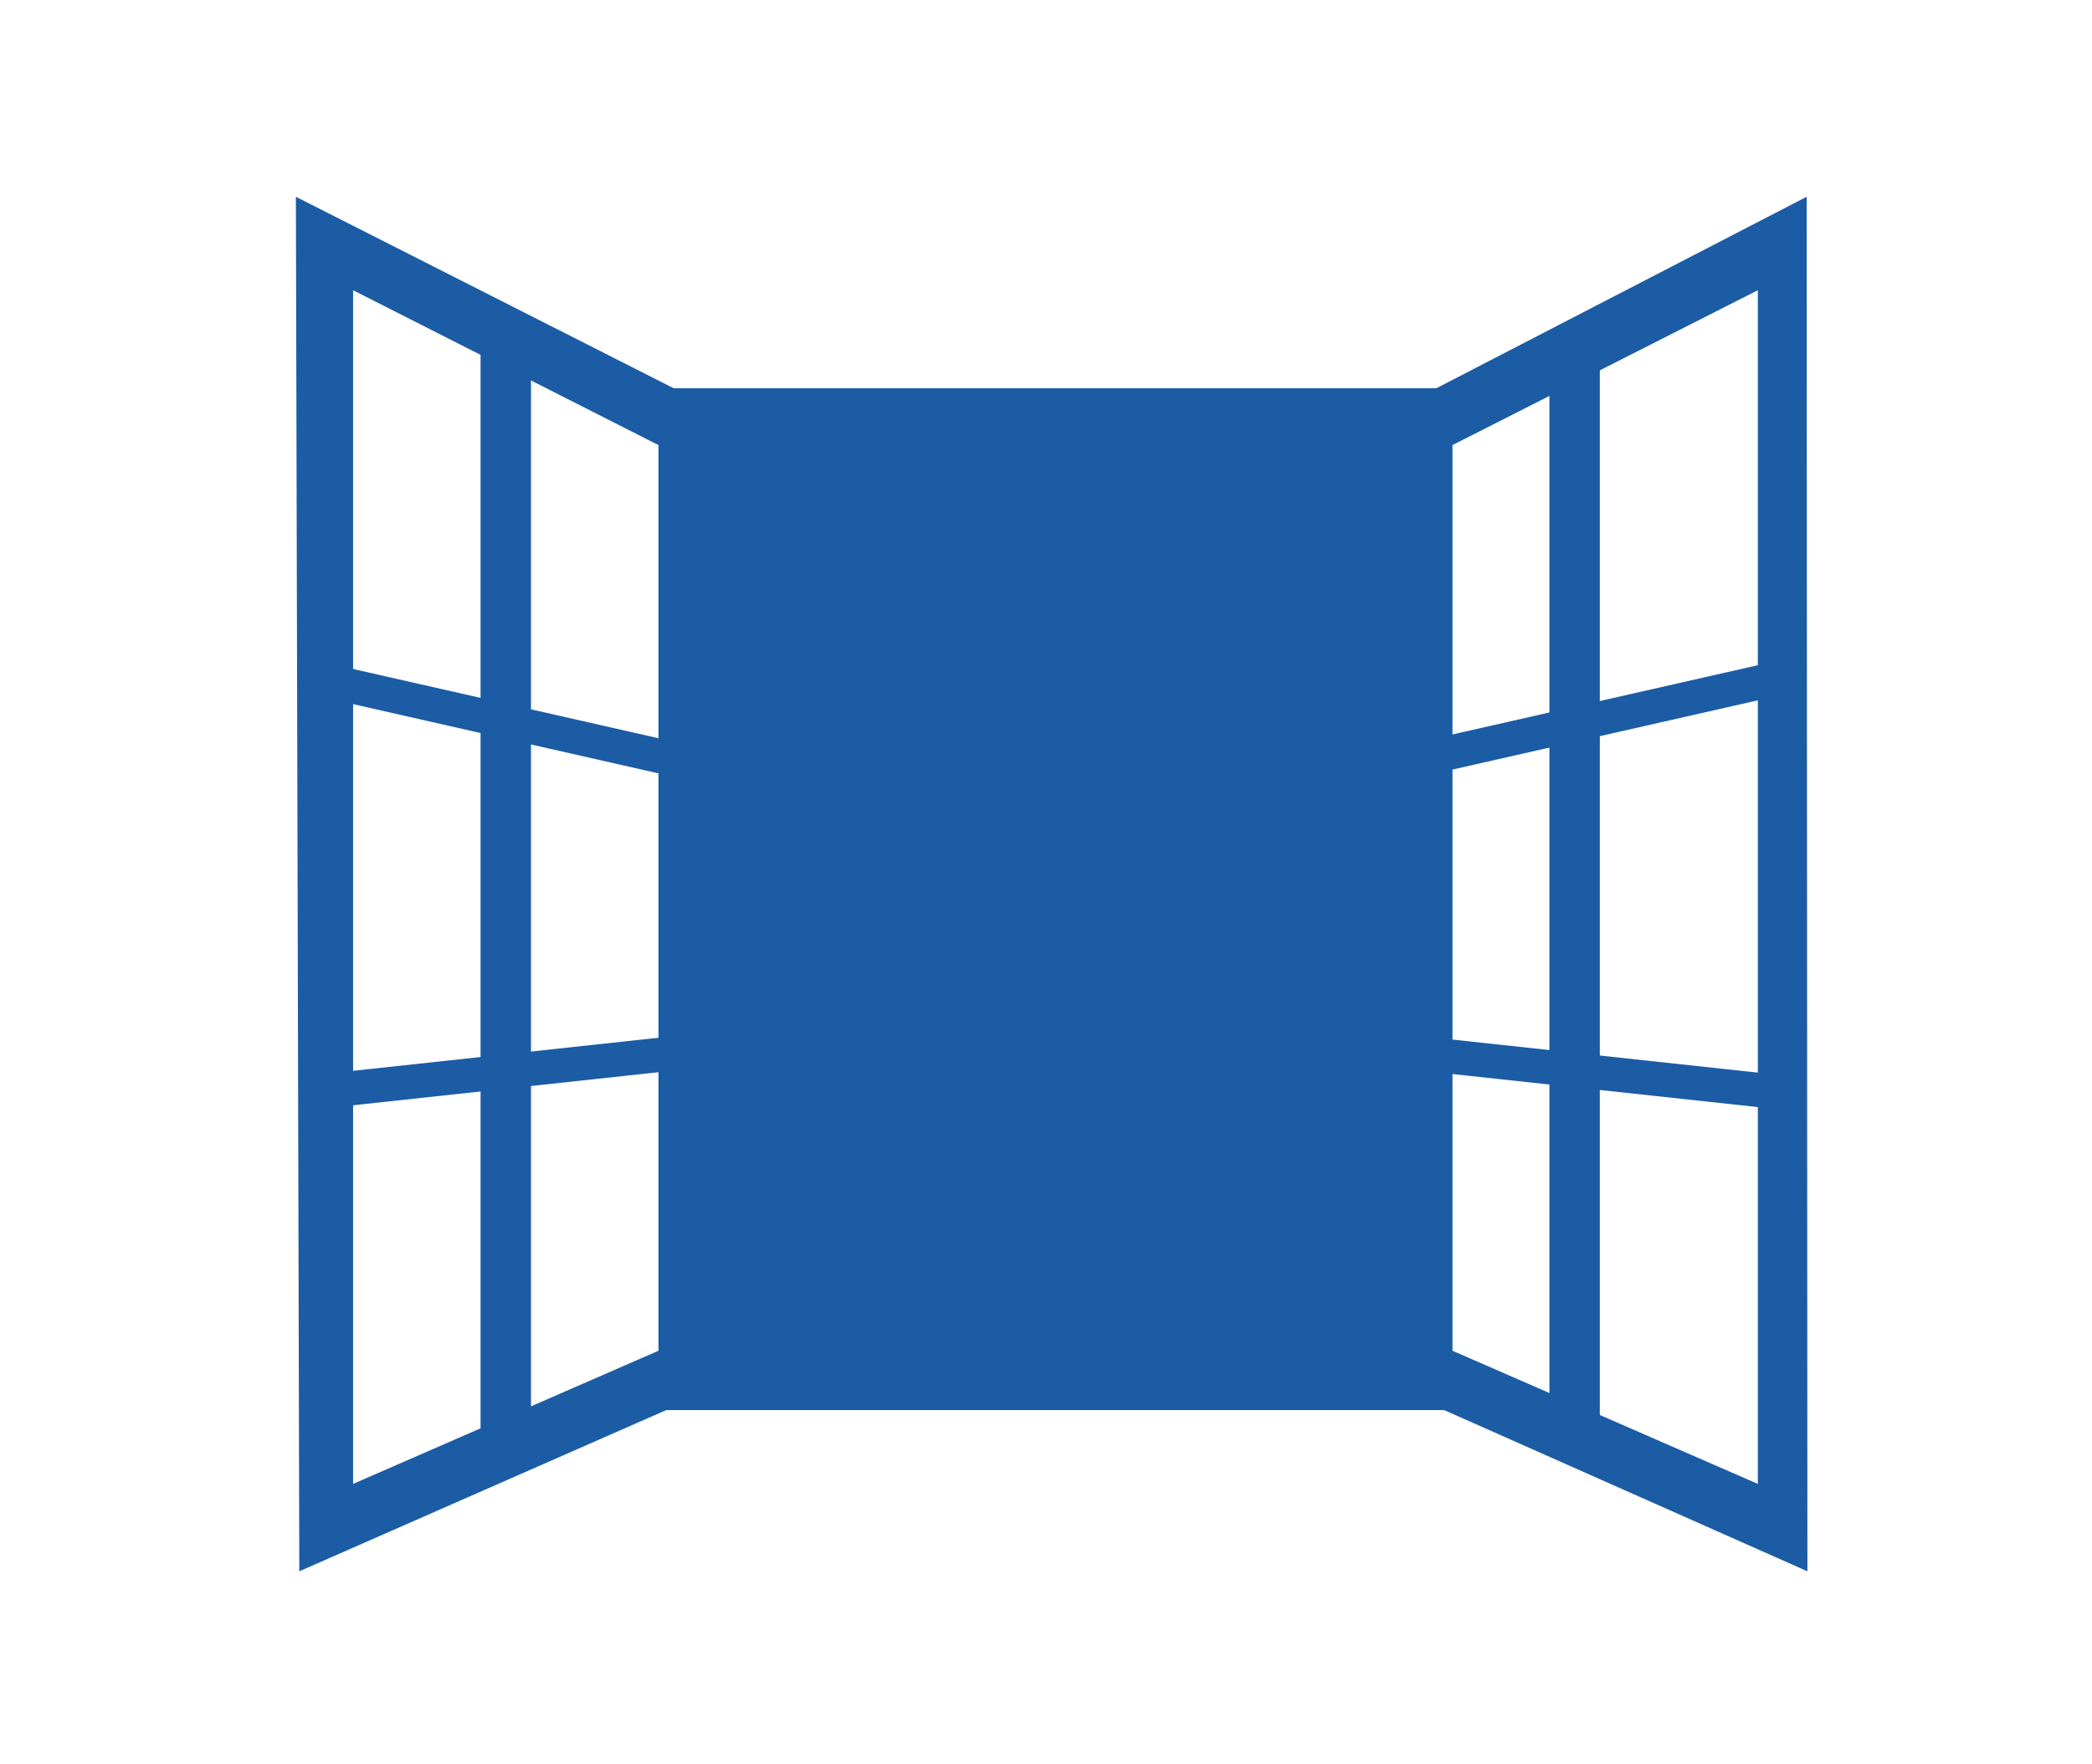
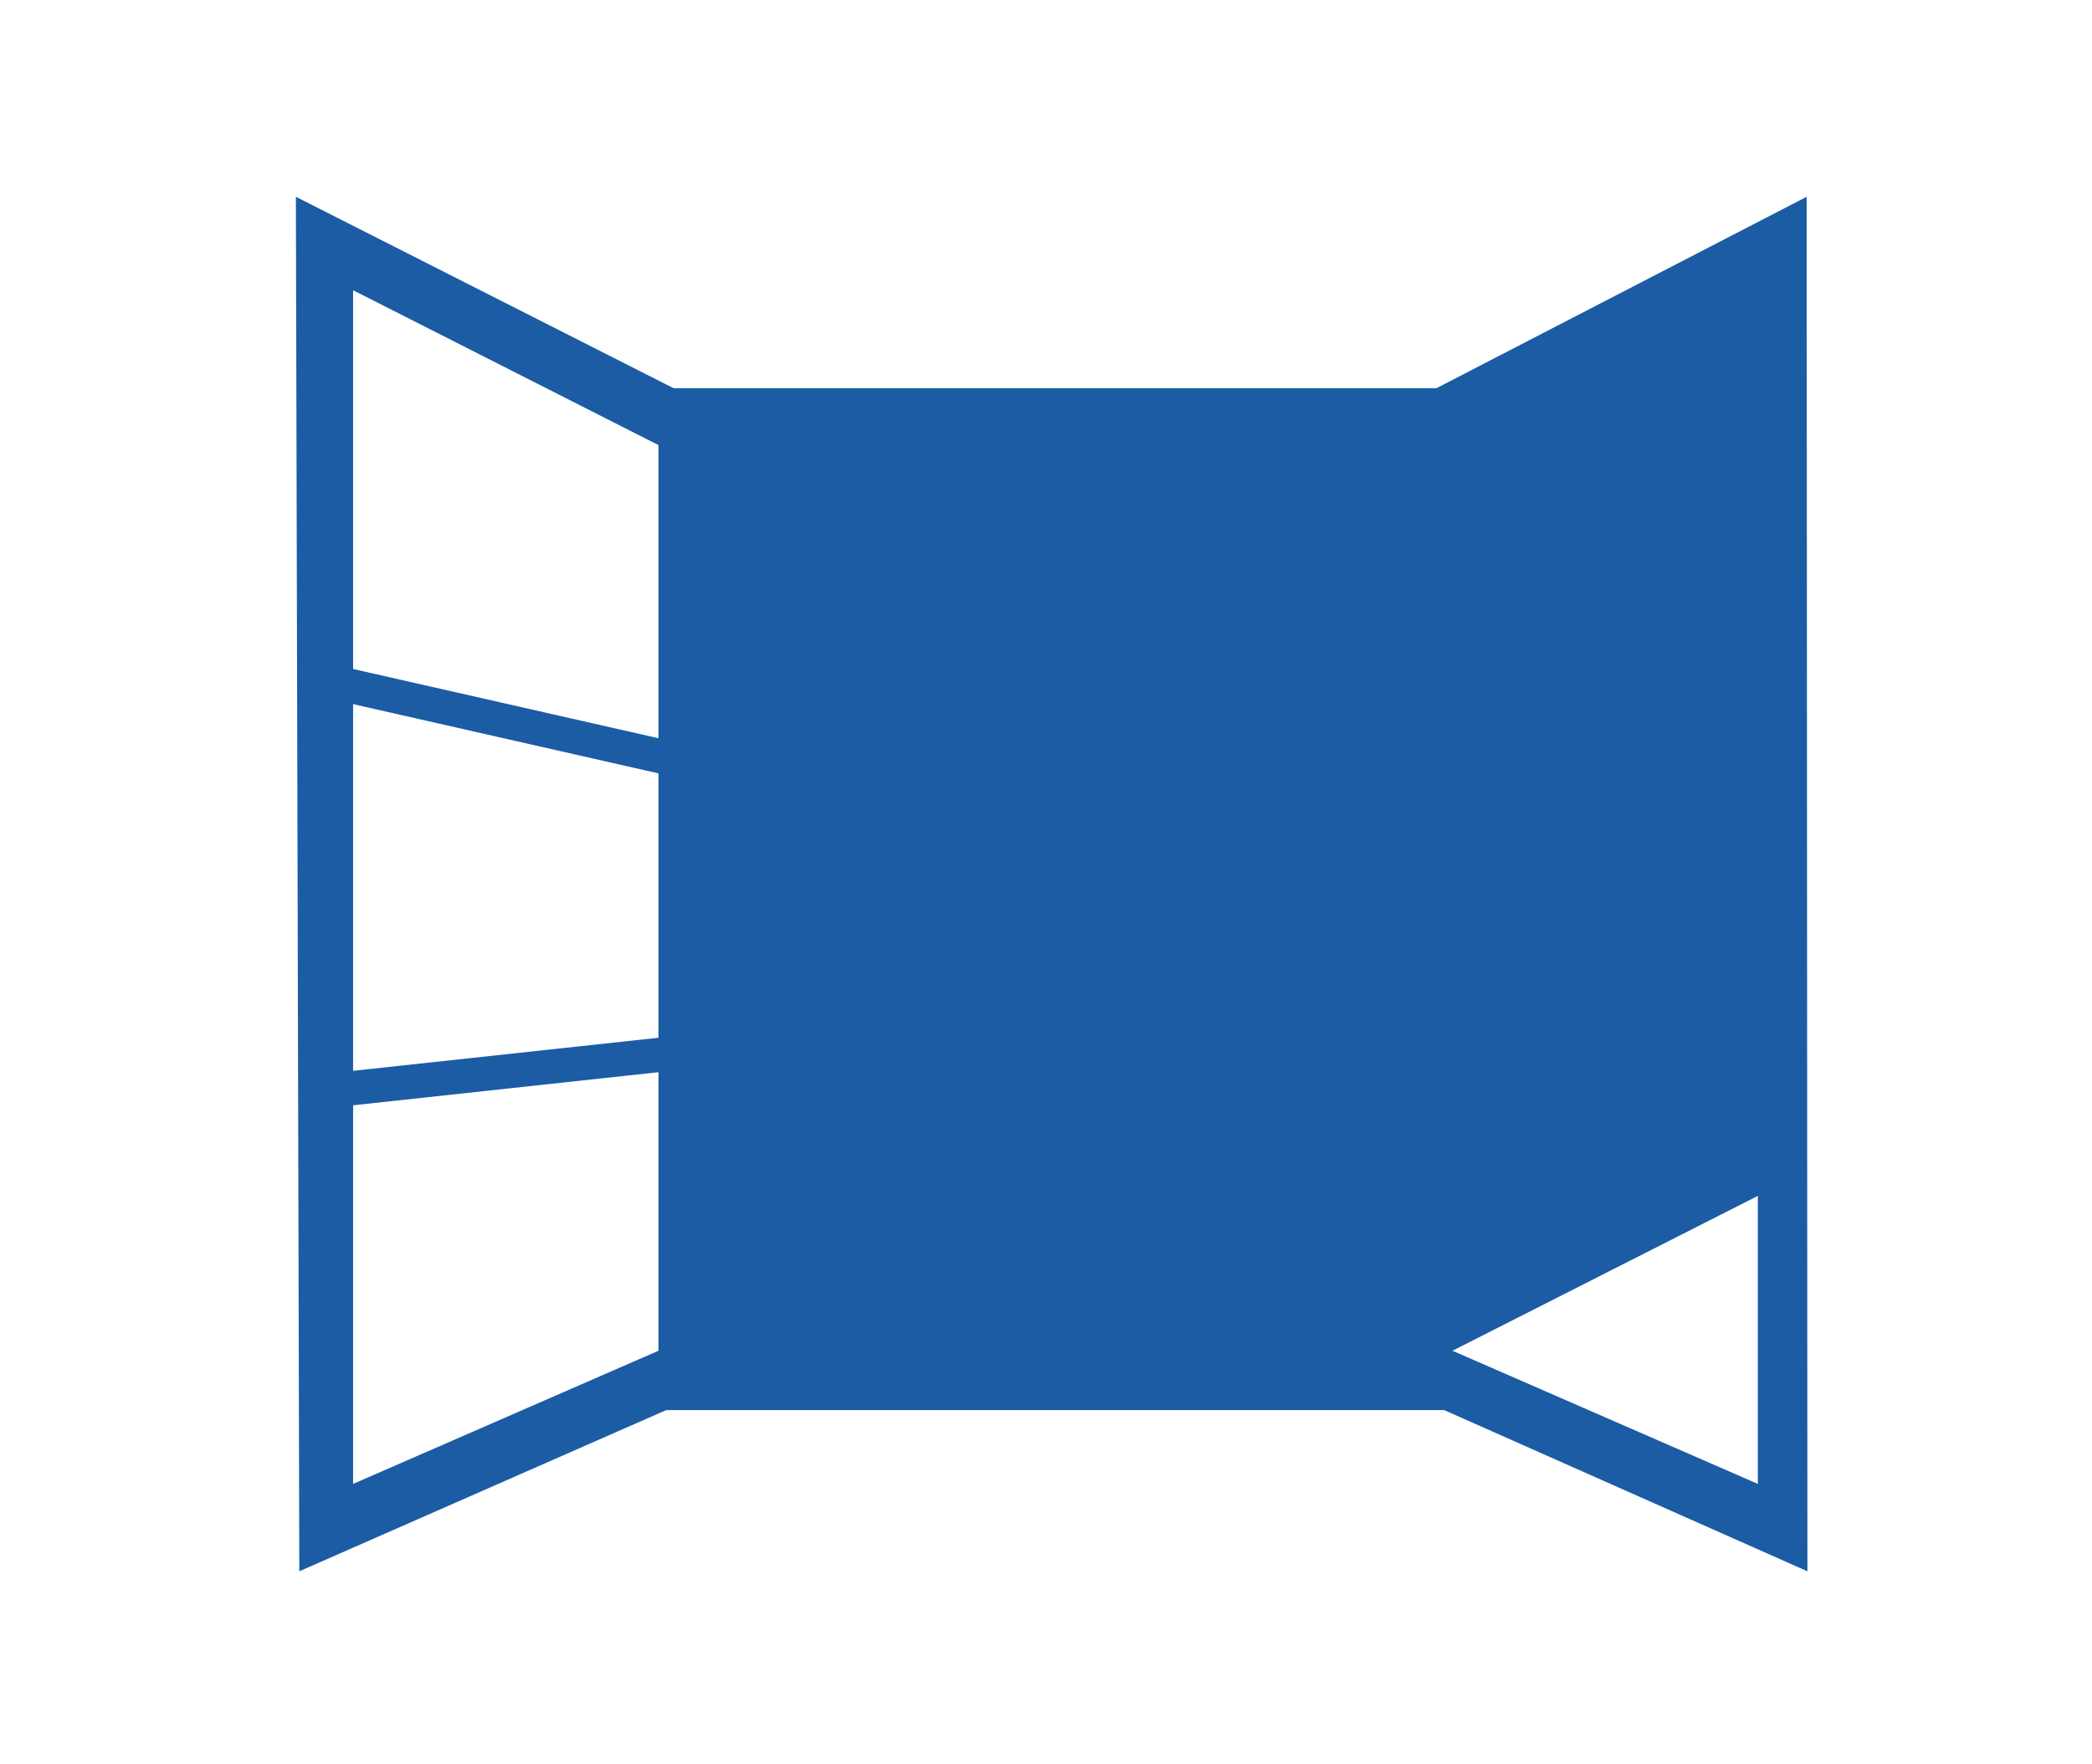
<svg xmlns="http://www.w3.org/2000/svg" version="1.1" id="Calque_1" x="0px" y="0px" width="83px" height="70px" viewBox="0 0 83 70" enable-background="new 0 0 83 70" xml:space="preserve">
  <title>icon-produit/icon-fenetre</title>
  <desc>Created with Sketch.</desc>
  <g id="Symbols">
    <g id="icon-produit_x2F_icon-fenetre">
      <g id="icon-fenetres" transform="translate(11, 7)">
        <path id="Fill-1" fill="#1B5CA5" d="M0.739,0.807L0.875,55.34l16.673-7.325V9.326L0.739,0.807z M3.009,4.515l12.116,6.144V46.59     L3.009,51.873V4.729V4.515z" />
-         <path id="Stroke-2" fill="none" stroke="#1B5CA5" stroke-width="2" d="M9.067,7.066v43.215" />
        <path id="Stroke-3" fill="none" stroke="#1B5CA5" stroke-width="1.359" d="M1.004,19.784l15.808,3.585" />
        <path id="Stroke-4" fill="none" stroke="#1B5CA5" stroke-width="1.359" d="M1.158,36.368l15.188-1.645" />
-         <path id="Fill-5" fill="#1B5CA5" d="M60.679,0.807L44.203,9.326v38.689l16.506,7.325L60.679,0.807z M58.742,4.729v47.144     L46.627,46.59V10.658l12.115-6.144V4.729z" />
-         <path id="Stroke-6" fill="none" stroke="#1B5CA5" stroke-width="2" d="M51.473,7.066v43.215" />
+         <path id="Fill-5" fill="#1B5CA5" d="M60.679,0.807L44.203,9.326v38.689l16.506,7.325L60.679,0.807z M58.742,4.729v47.144     L46.627,46.59l12.115-6.144V4.729z" />
        <path id="Stroke-7" fill="none" stroke="#1B5CA5" stroke-width="1.359" d="M60.084,19.784l-15.81,3.585" />
        <path id="Stroke-8" fill="none" stroke="#1B5CA5" stroke-width="1.359" d="M59.929,36.368L44.74,34.724" />
        <polygon id="Stroke-9" fill="#1B5CA5" stroke="#1B5CA5" stroke-width="2" points="16.336,47.945 45.414,47.945 45.414,9.402      16.336,9.402    " />
      </g>
    </g>
  </g>
</svg>